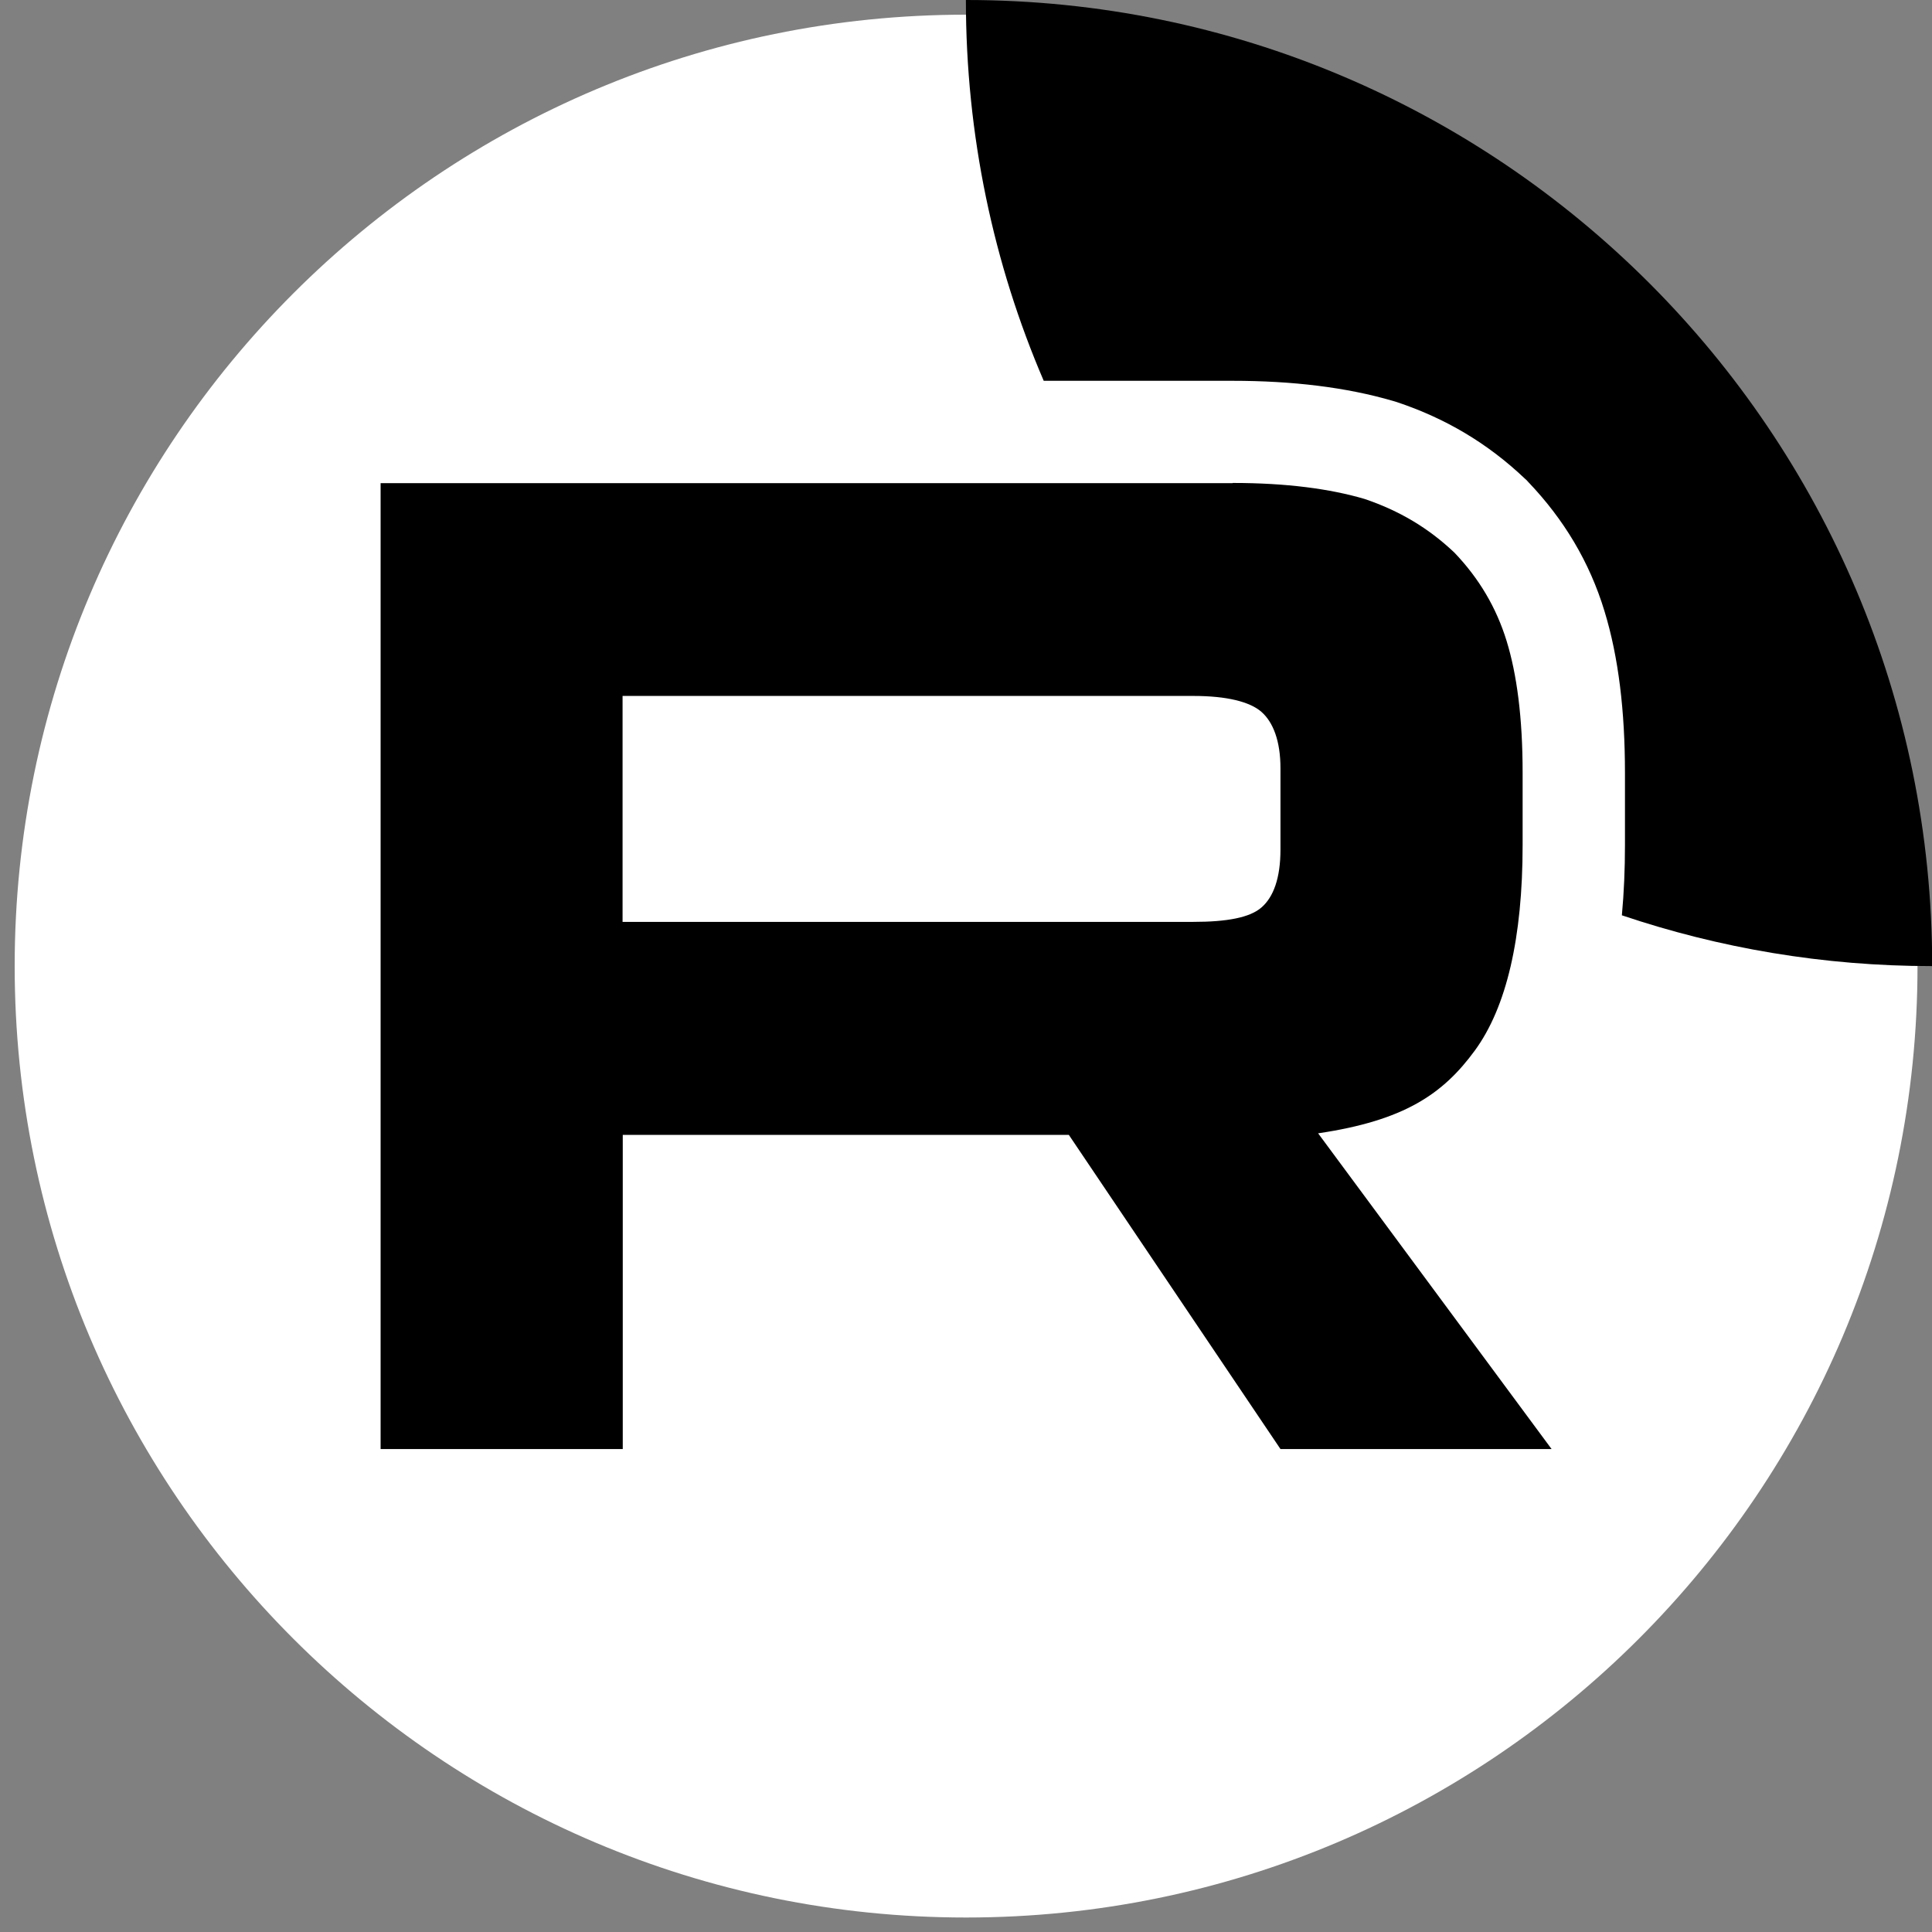
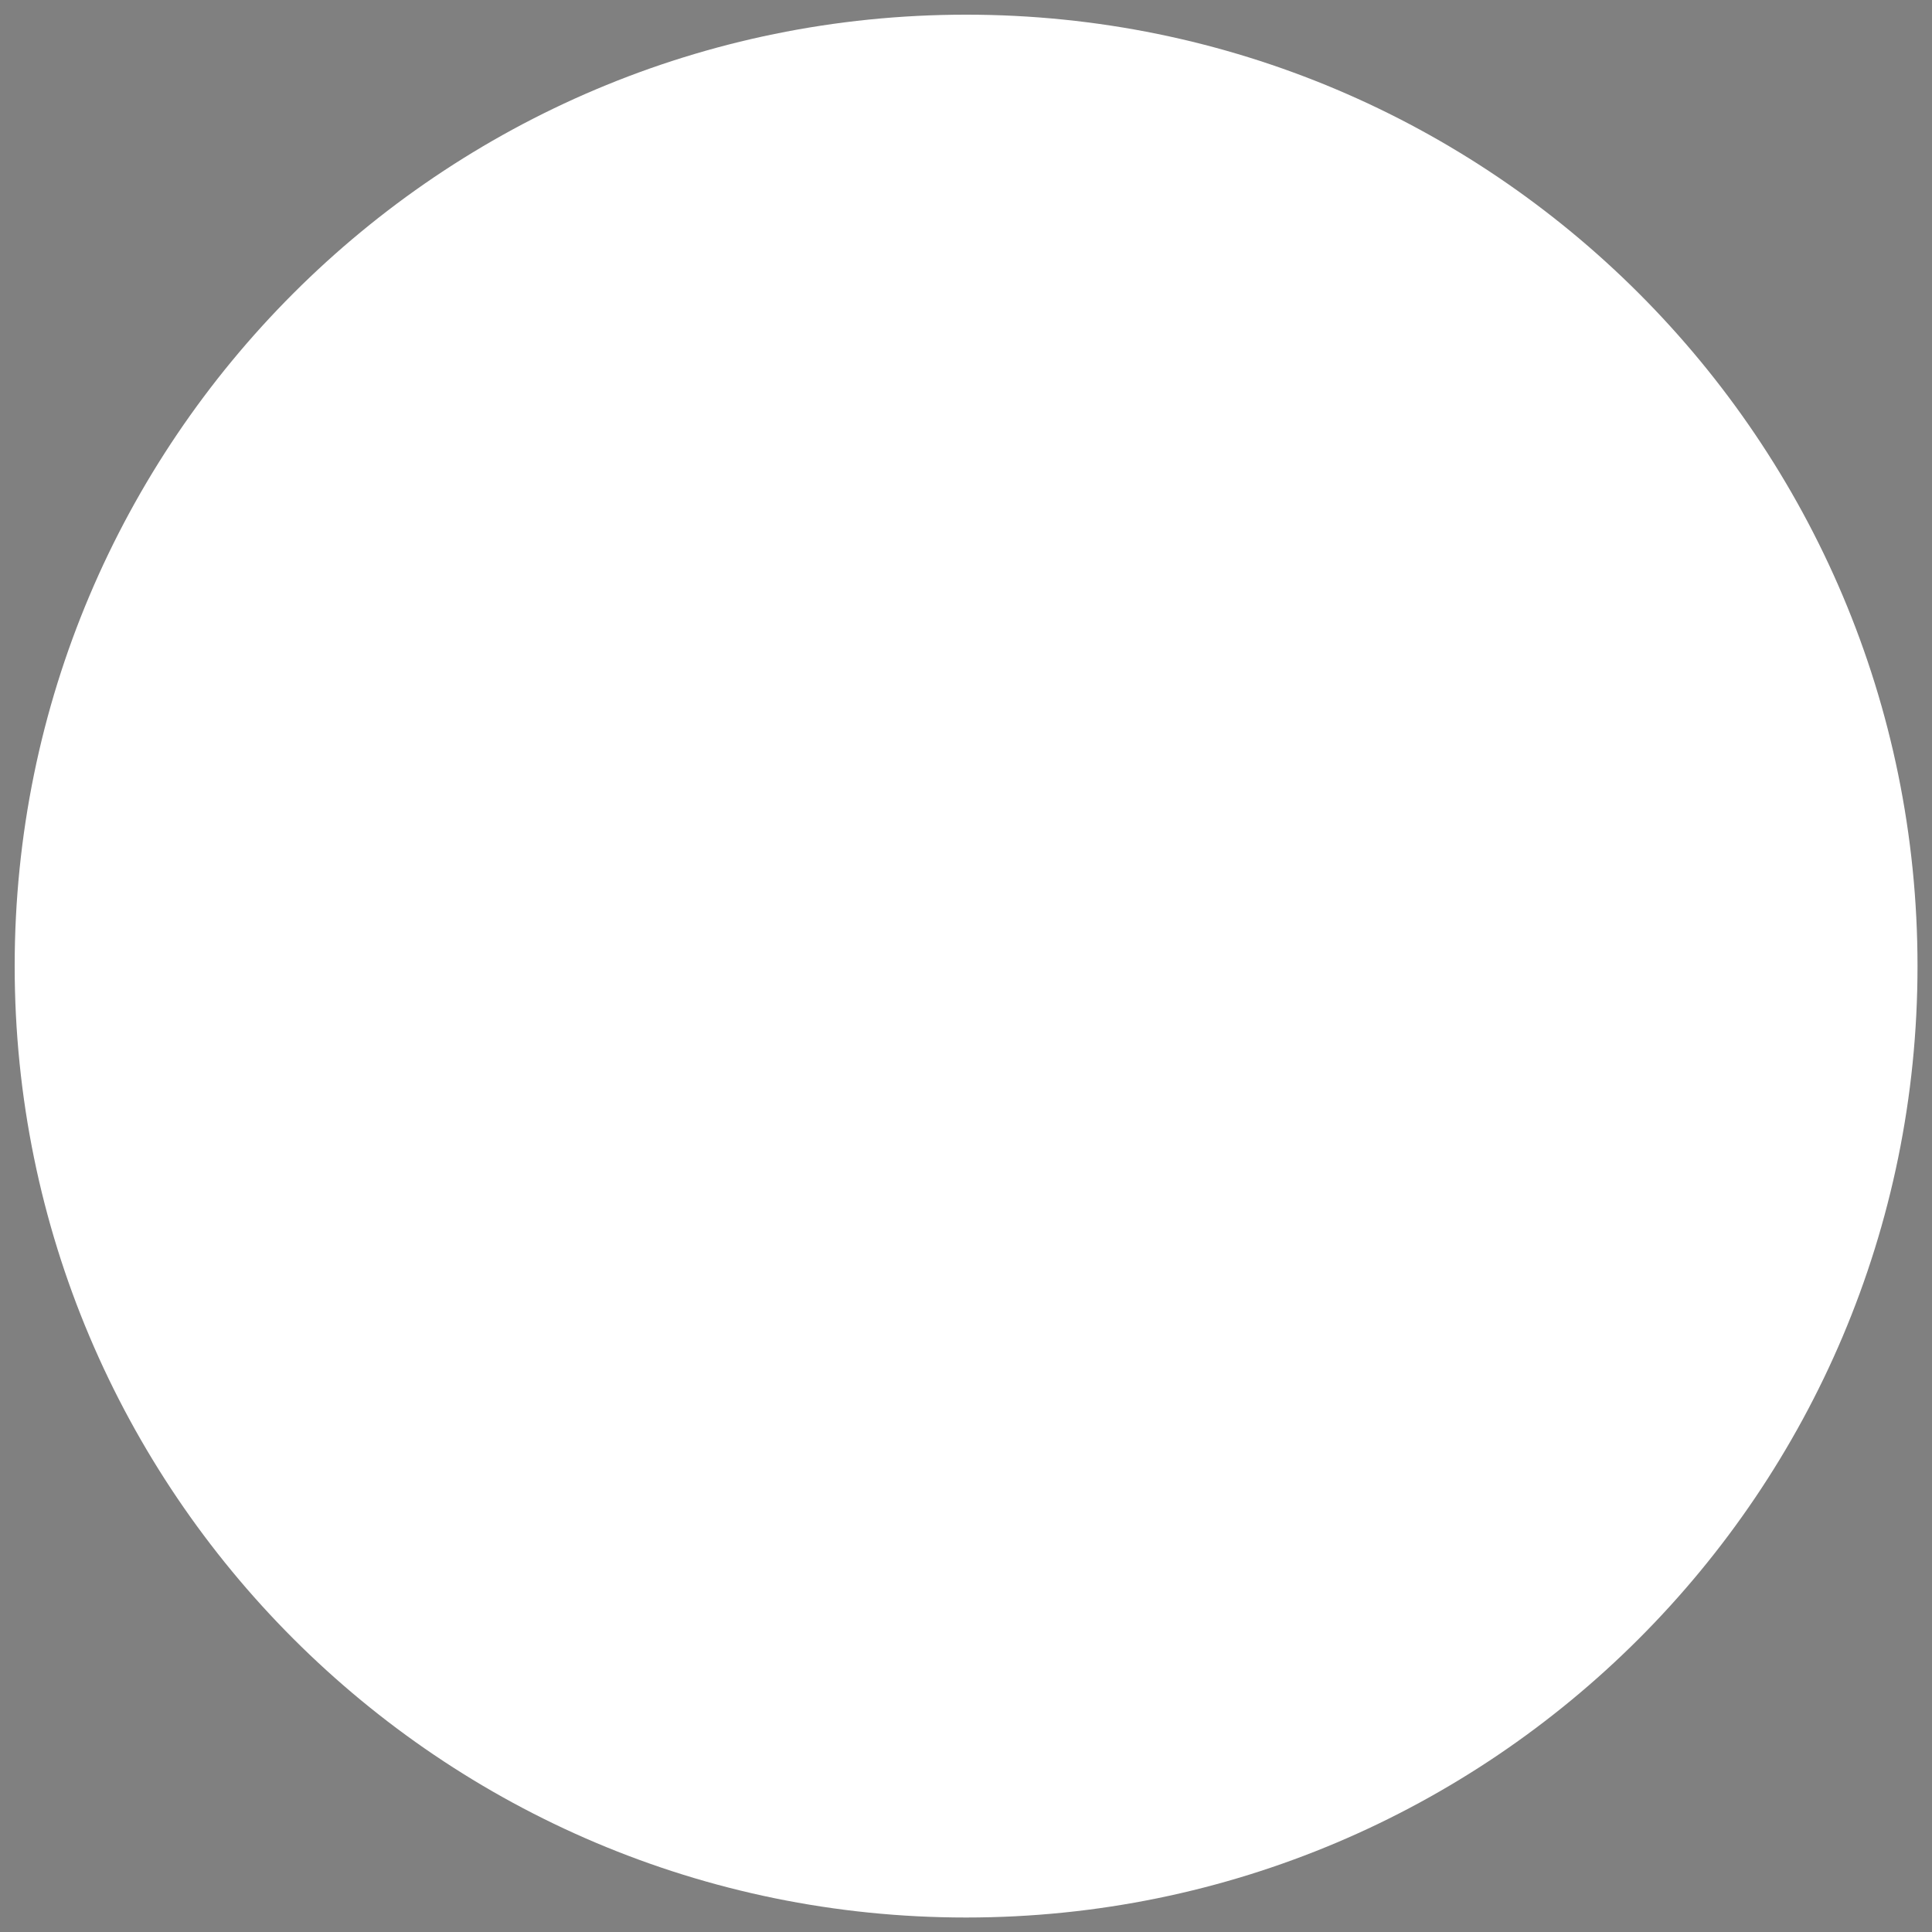
<svg xmlns="http://www.w3.org/2000/svg" xml:space="preserve" width="1.375in" height="1.375in" version="1.1" style="shape-rendering:geometricPrecision; text-rendering:geometricPrecision; image-rendering:optimizeQuality; fill-rule:evenodd; clip-rule:evenodd" viewBox="0 0 100.05 100.05">
  <rect x="0" y="0" width="100.05" height="100.05" fill="#808080" stroke="none" />
  <defs>
    <style type="text/css">
   
    .fil2 {fill:none}
    .fil0 {fill:white}
    .fil1 {fill:black;fill-rule:nonzero}
   
  </style>
    <clipPath id="id0">
-       <path d="M50.03 0l0 0c27.62,0 50.03,22.4 50.03,50.03l0 0c0,27.62 -22.4,50.03 -50.03,50.03l0 0c-27.62,-0 -50.03,-22.4 -50.03,-50.03l-0 0c0,-27.62 22.4,-50.03 50.03,-50.03z" />
-     </clipPath>
+       </clipPath>
  </defs>
  <g id="Layer_x0020_1">
    <path class="fil0" d="M50.03 0.76l0 0c27.21,0 49.27,22.06 49.27,49.27l0 0c0,27.2 -22.06,49.27 -49.27,49.27l0 0c-27.2,-0 -49.27,-22.06 -49.27,-49.27l-0 0c0,-27.21 22.06,-49.27 49.27,-49.27z" />
    <g>
  </g>
    <g style="clip-path:url(#id0)">
      <g id="_2420087108768">
-         <path class="fil1" d="M61.8 47.74l-29.56 0 0 -11.7 29.56 0c1.73,0 2.93,0.3 3.53,0.83 0.6,0.53 0.98,1.5 0.98,2.92l0 4.2c0,1.5 -0.37,2.47 -0.98,3 -0.6,0.53 -1.8,0.75 -3.53,0.75l0 -0zm2.03 -22.72l-44.12 0 0 50.02 12.54 0 0 -16.27 23.1 0 10.96 16.27 14.04 0 -12.09 -16.35c4.46,-0.66 6.46,-2.03 8.11,-4.28 1.65,-2.25 2.48,-5.85 2.48,-10.65l0 -3.75c0,-2.85 -0.3,-5.1 -0.83,-6.82 -0.53,-1.72 -1.42,-3.23 -2.7,-4.57 -1.35,-1.28 -2.85,-2.17 -4.65,-2.78 -1.8,-0.53 -4.06,-0.83 -6.83,-0.83l0 0z" />
        <path class="fil1" d="M150.08 0c0,27.63 -22.4,50.03 -50.03,50.03 -5.62,0 -11.02,-0.93 -16.06,-2.63 0.11,-1.19 0.16,-2.4 0.16,-3.63l0 -3.75c0,-3.18 -0.33,-5.99 -1.06,-8.37 -0.78,-2.57 -2.12,-4.77 -3.93,-6.67l-0.1 -0.11 -0.11 -0.1c-1.92,-1.82 -4.1,-3.11 -6.62,-3.95l-0.1 -0.03 -0.1 -0.03c-2.4,-0.7 -5.18,-1.04 -8.31,-1.04l-5.31 0 0 0 -4.46 0c-2.6,-6.05 -4.03,-12.71 -4.03,-19.71 0,-27.63 22.4,-50.03 50.03,-50.03 27.63,0 50.03,22.4 50.03,50.03z" />
      </g>
    </g>
    <path class="fil2" d="M50.03 0l0 0c27.62,0 50.03,22.4 50.03,50.03l0 0c0,27.62 -22.4,50.03 -50.03,50.03l0 0c-27.62,-0 -50.03,-22.4 -50.03,-50.03l-0 0c0,-27.62 22.4,-50.03 50.03,-50.03z" />
  </g>
</svg>